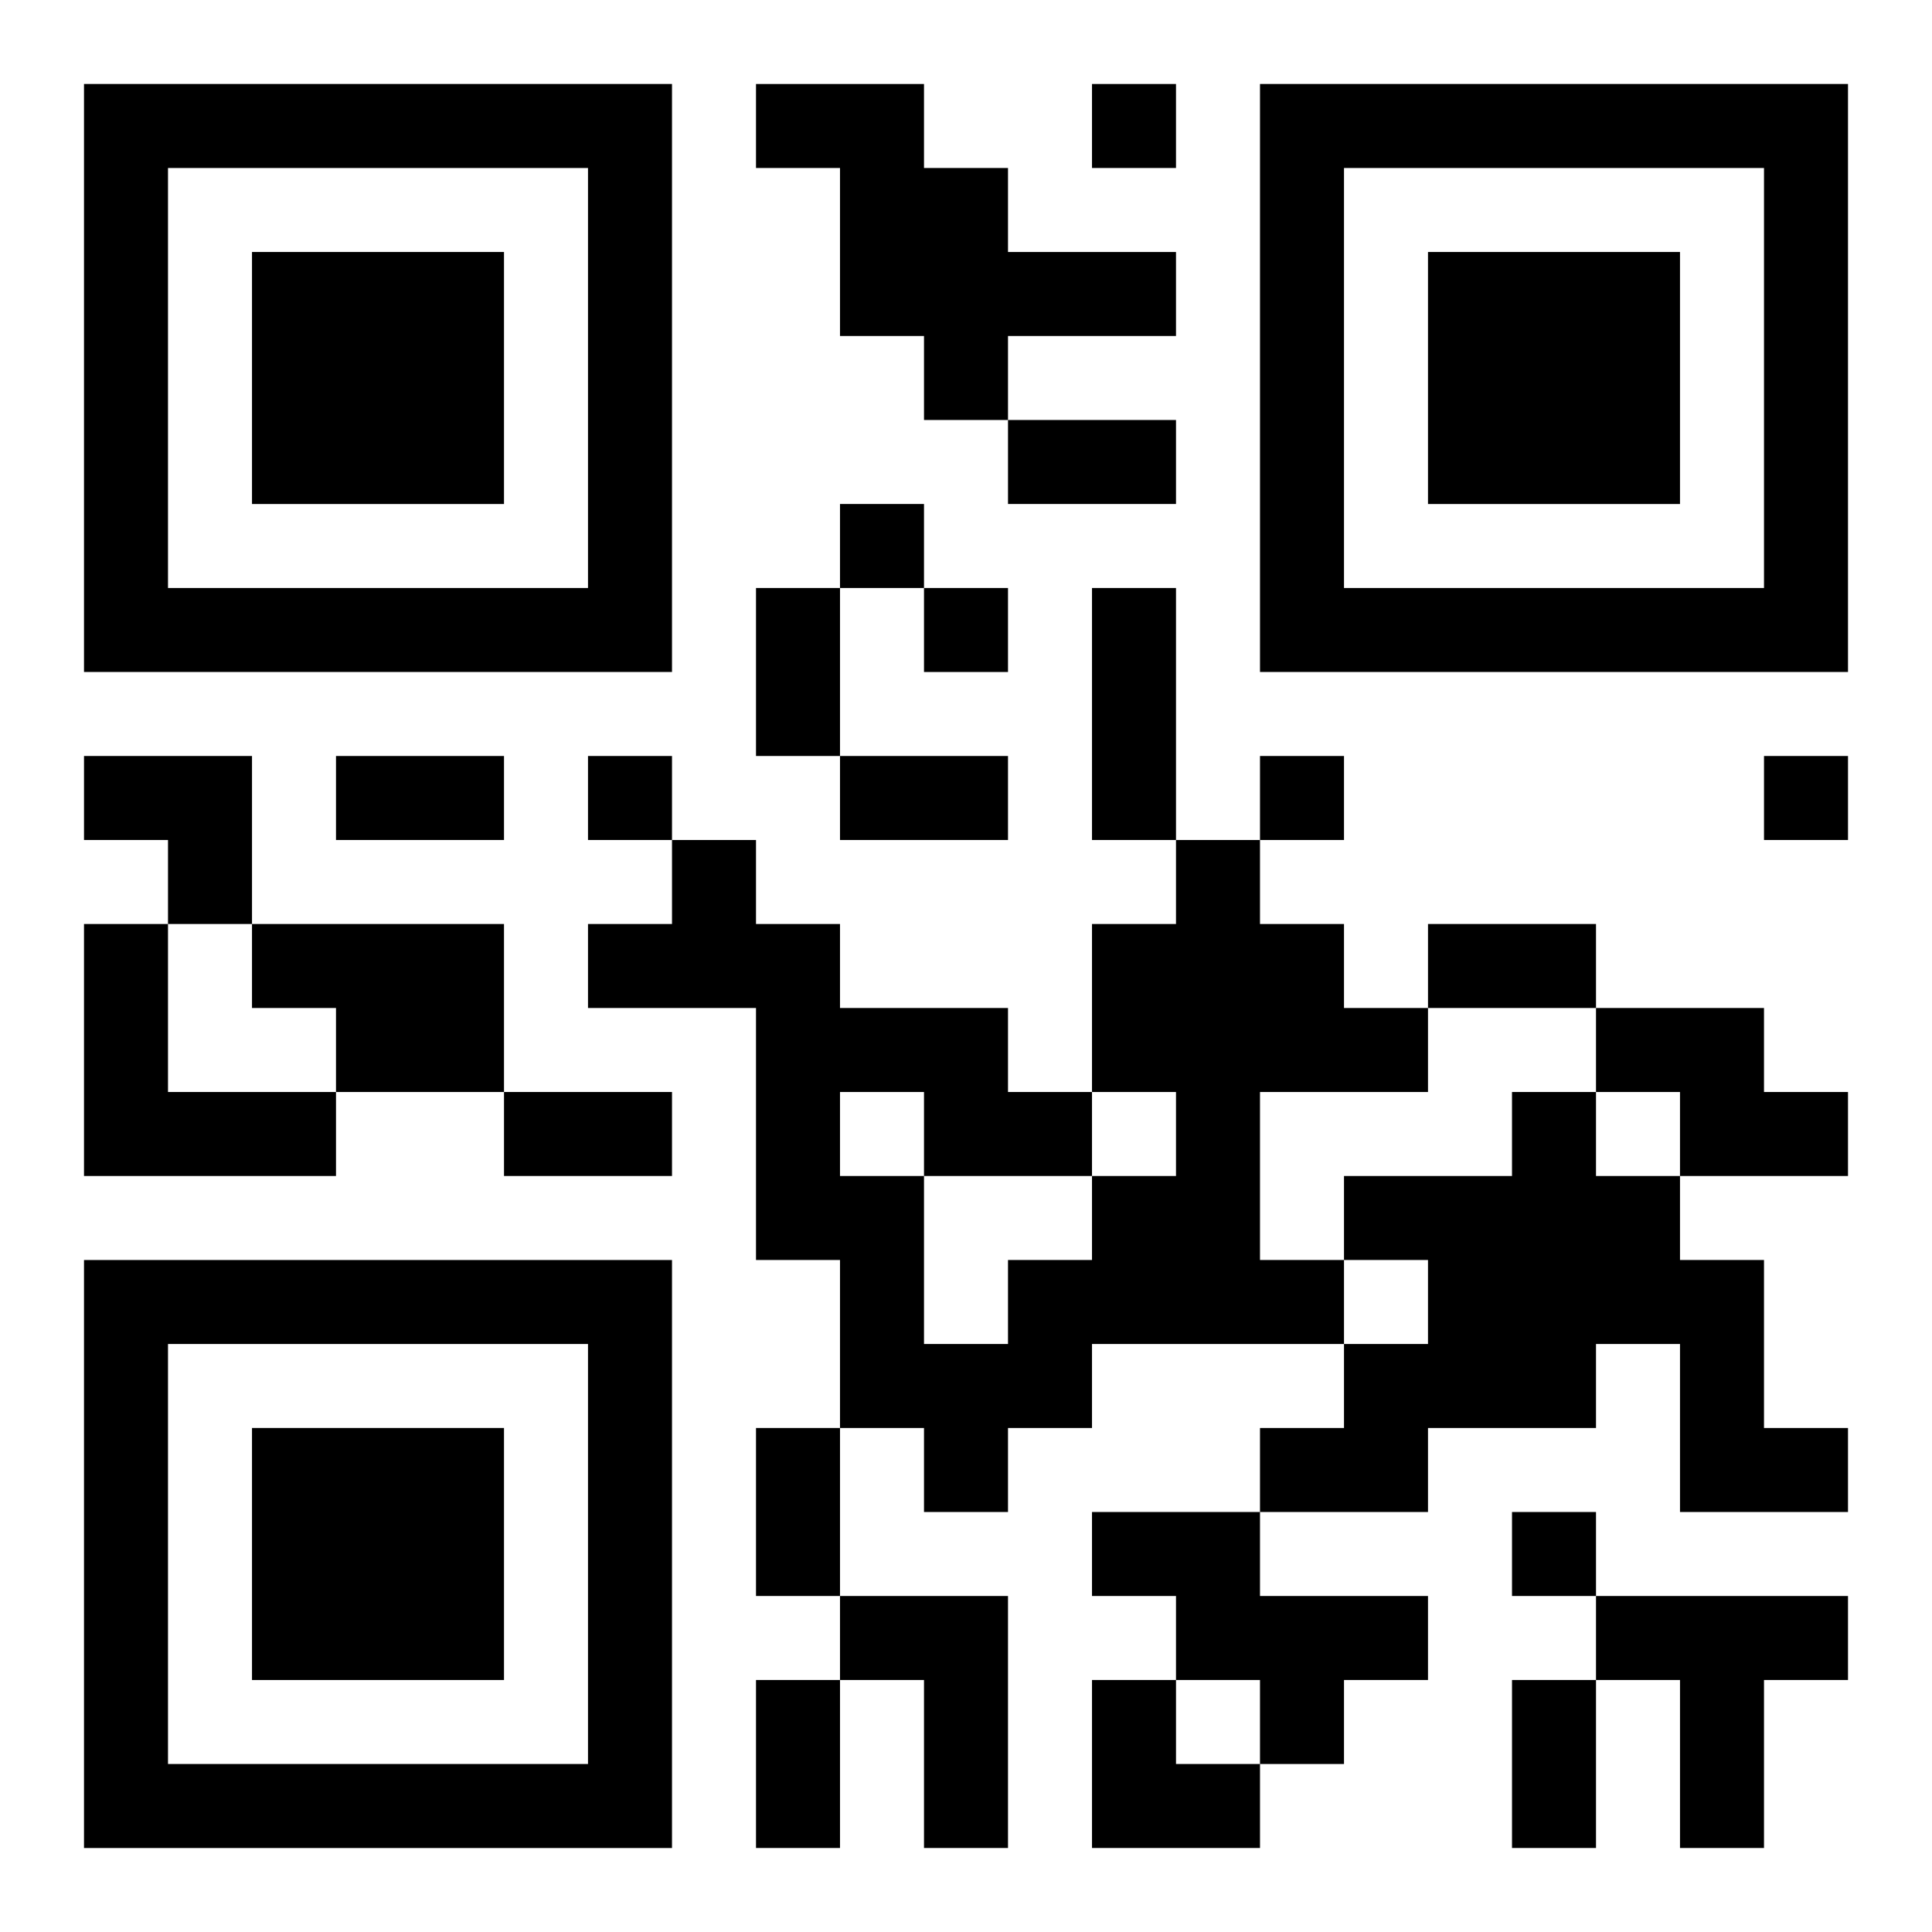
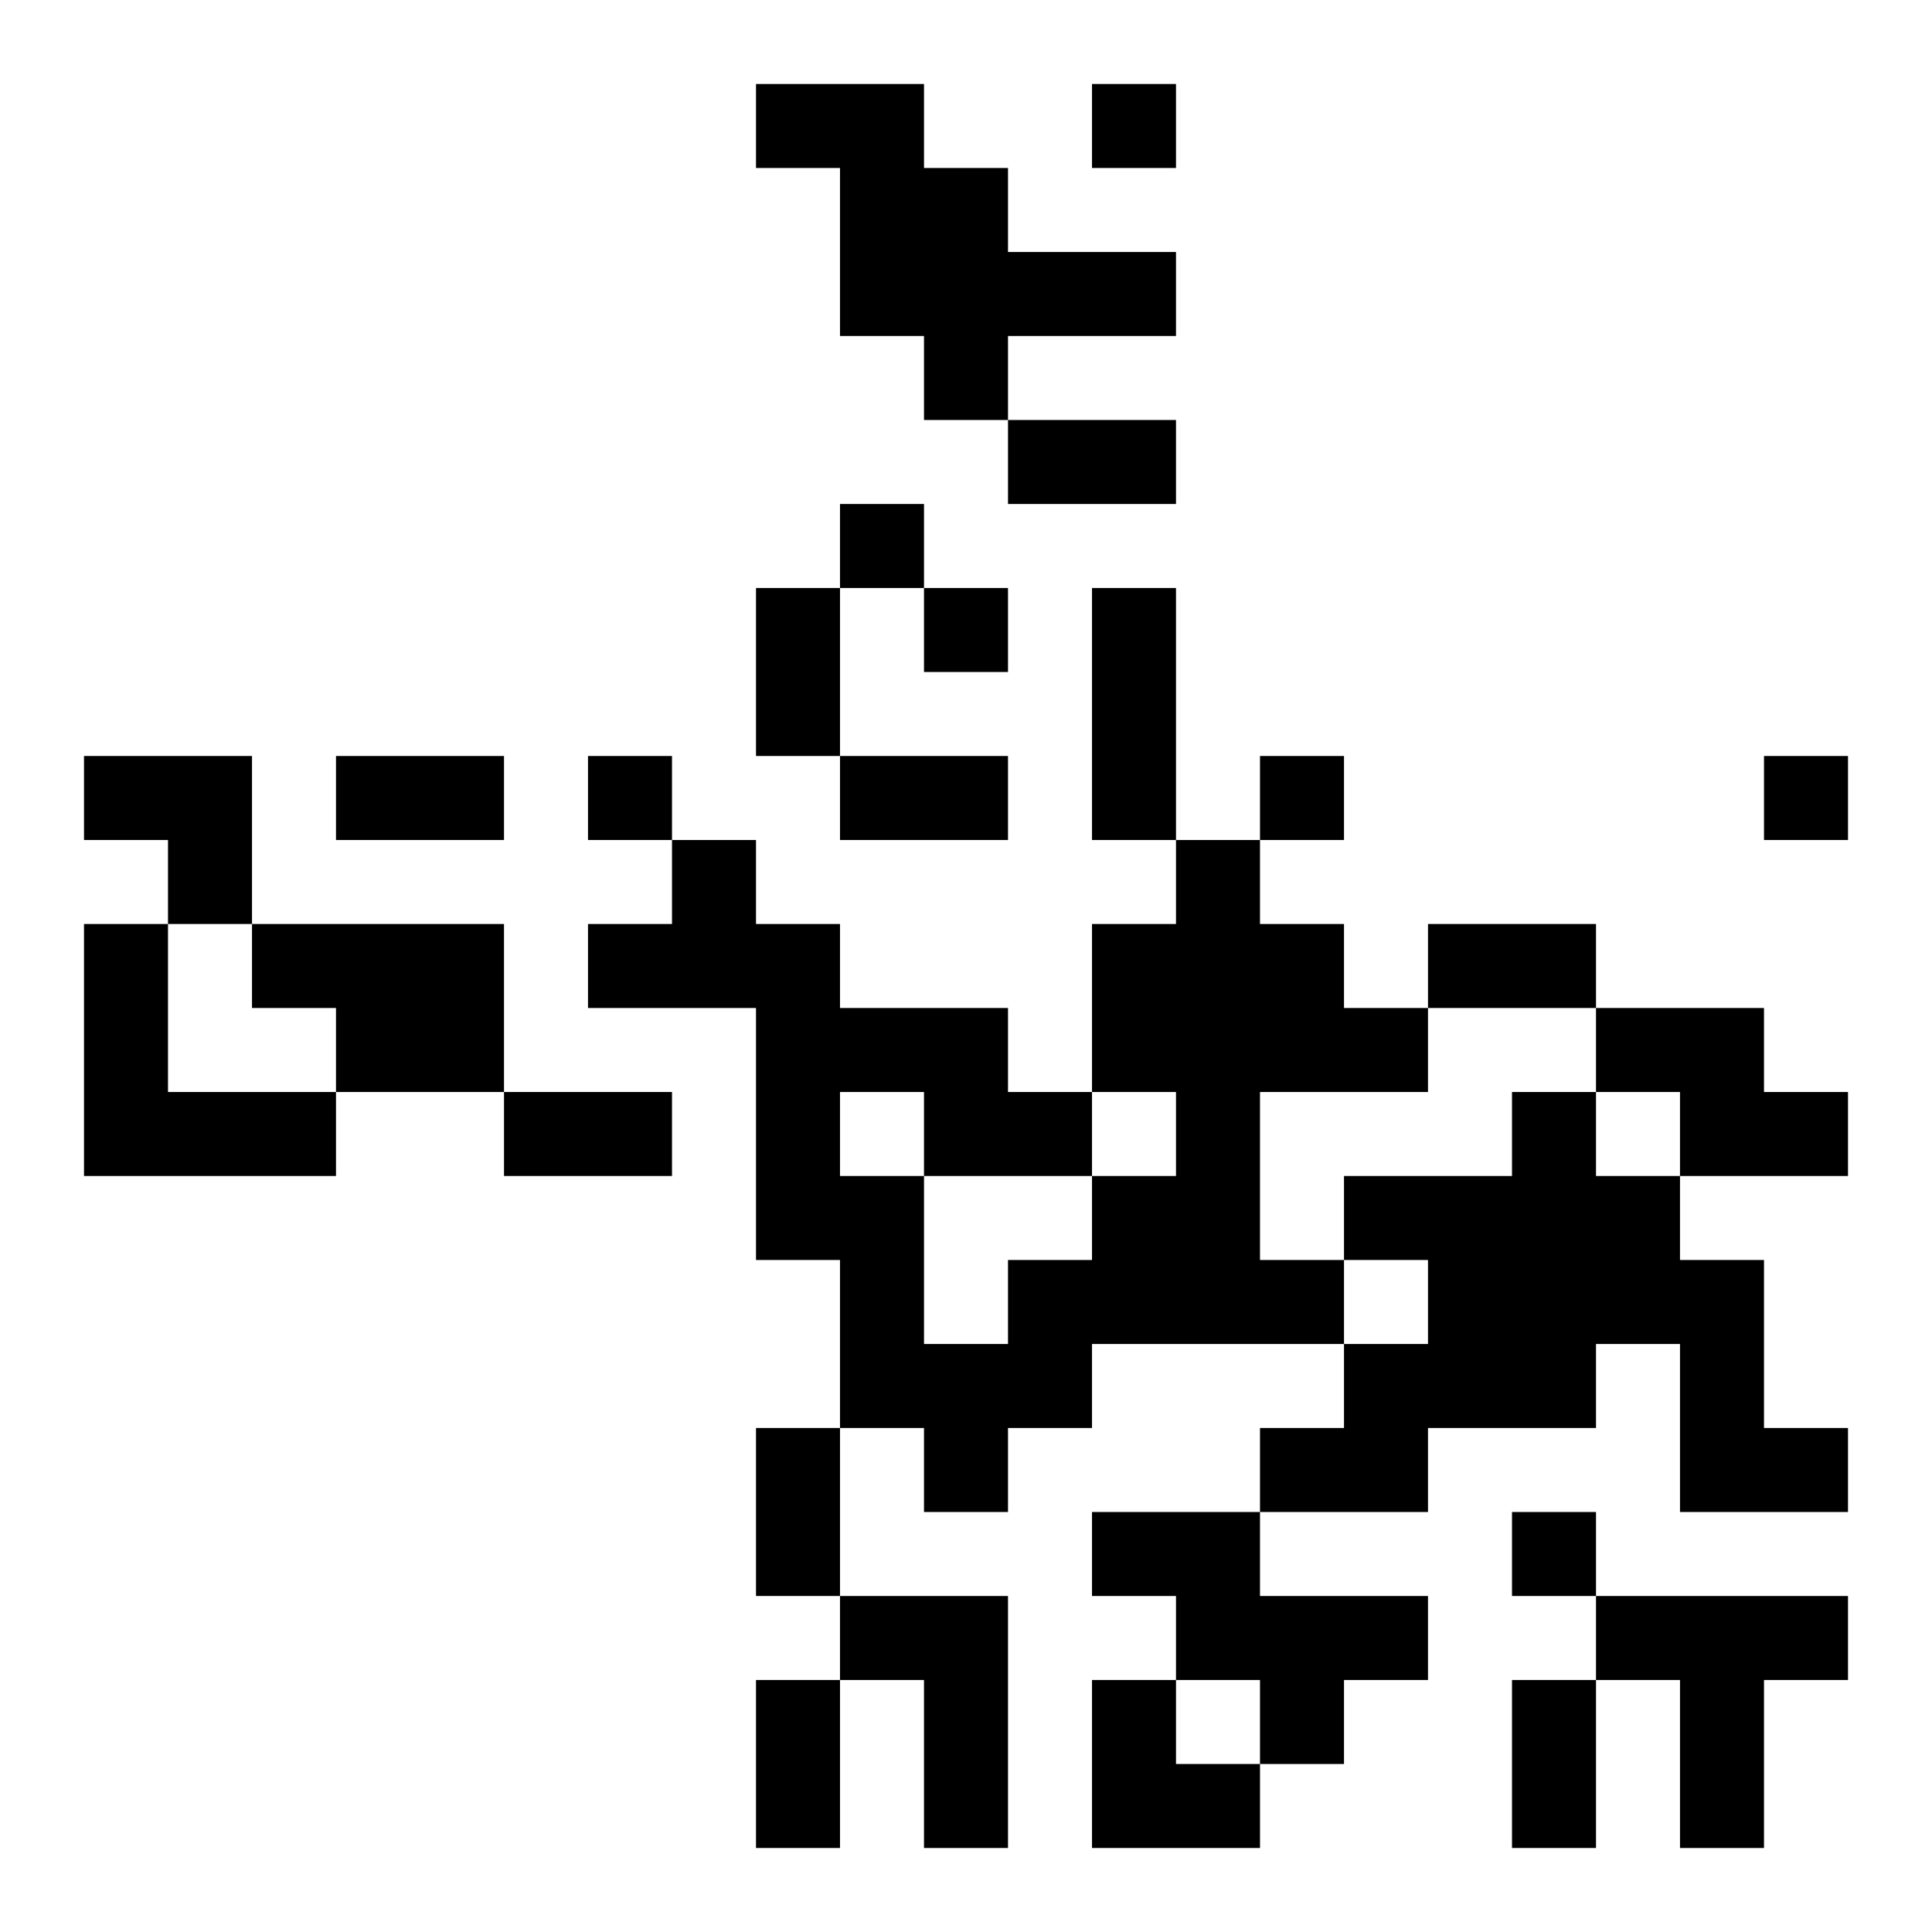
<svg xmlns="http://www.w3.org/2000/svg" xmlns:xlink="http://www.w3.org/1999/xlink" width="250" height="250" baseProfile="full" version="1.1" viewBox="-1 -1 23 23">
  <symbol id="a">
-     <path d="m0 7v7h7v-7h-7zm1 1h5v5h-5v-5zm1 1v3h3v-3h-3z" />
-   </symbol>
+     </symbol>
  <use y="-7" xlink:href="#a" />
  <use y="7" xlink:href="#a" />
  <use x="14" y="-7" xlink:href="#a" />
  <path d="m8 0h2v1h1v1h2v1h-2v1h-1v-1h-1v-2h-1v-1m5 9h1v1h1v1h1v1h-2v2h1v1h-3v1h-1v1h-1v-1h-1v-2h-1v-3h-2v-1h1v-1h1v1h1v1h2v1h1v1h1v-1h-1v-2h1v-1m-4 3v1h1v2h1v-1h1v-1h-2v-1h-1m-9-2h1v2h2v1h-3v-3m2 0h3v2h-2v-1h-1v-1m16 1h2v1h1v1h-2v-1h-1v-1m-1 1h1v1h1v1h1v2h1v1h-2v-2h-1v1h-2v1h-2v-1h1v-1h1v-1h-1v-1h2v-1m-5 5h2v1h2v1h-1v1h-1v-1h-1v-1h-1v-1m-3 1h2v3h-1v-2h-1v-1m9 0h3v1h-1v2h-1v-2h-1v-1m-6-18v1h1v-1h-1m-3 5v1h1v-1h-1m1 1v1h1v-1h-1m-4 2v1h1v-1h-1m8 0v1h1v-1h-1m6 0v1h1v-1h-1m-3 9v1h1v-1h-1m-6-13h2v1h-2v-1m-3 2h1v2h-1v-2m4 0h1v3h-1v-3m-9 2h2v1h-2v-1m6 0h2v1h-2v-1m7 2h2v1h-2v-1m-11 2h2v1h-2v-1m3 4h1v2h-1v-2m0 3h1v2h-1v-2m9 0h1v2h-1v-2m-17-11h2v2h-1v-1h-1zm12 11h1v1h1v1h-2z" />
</svg>